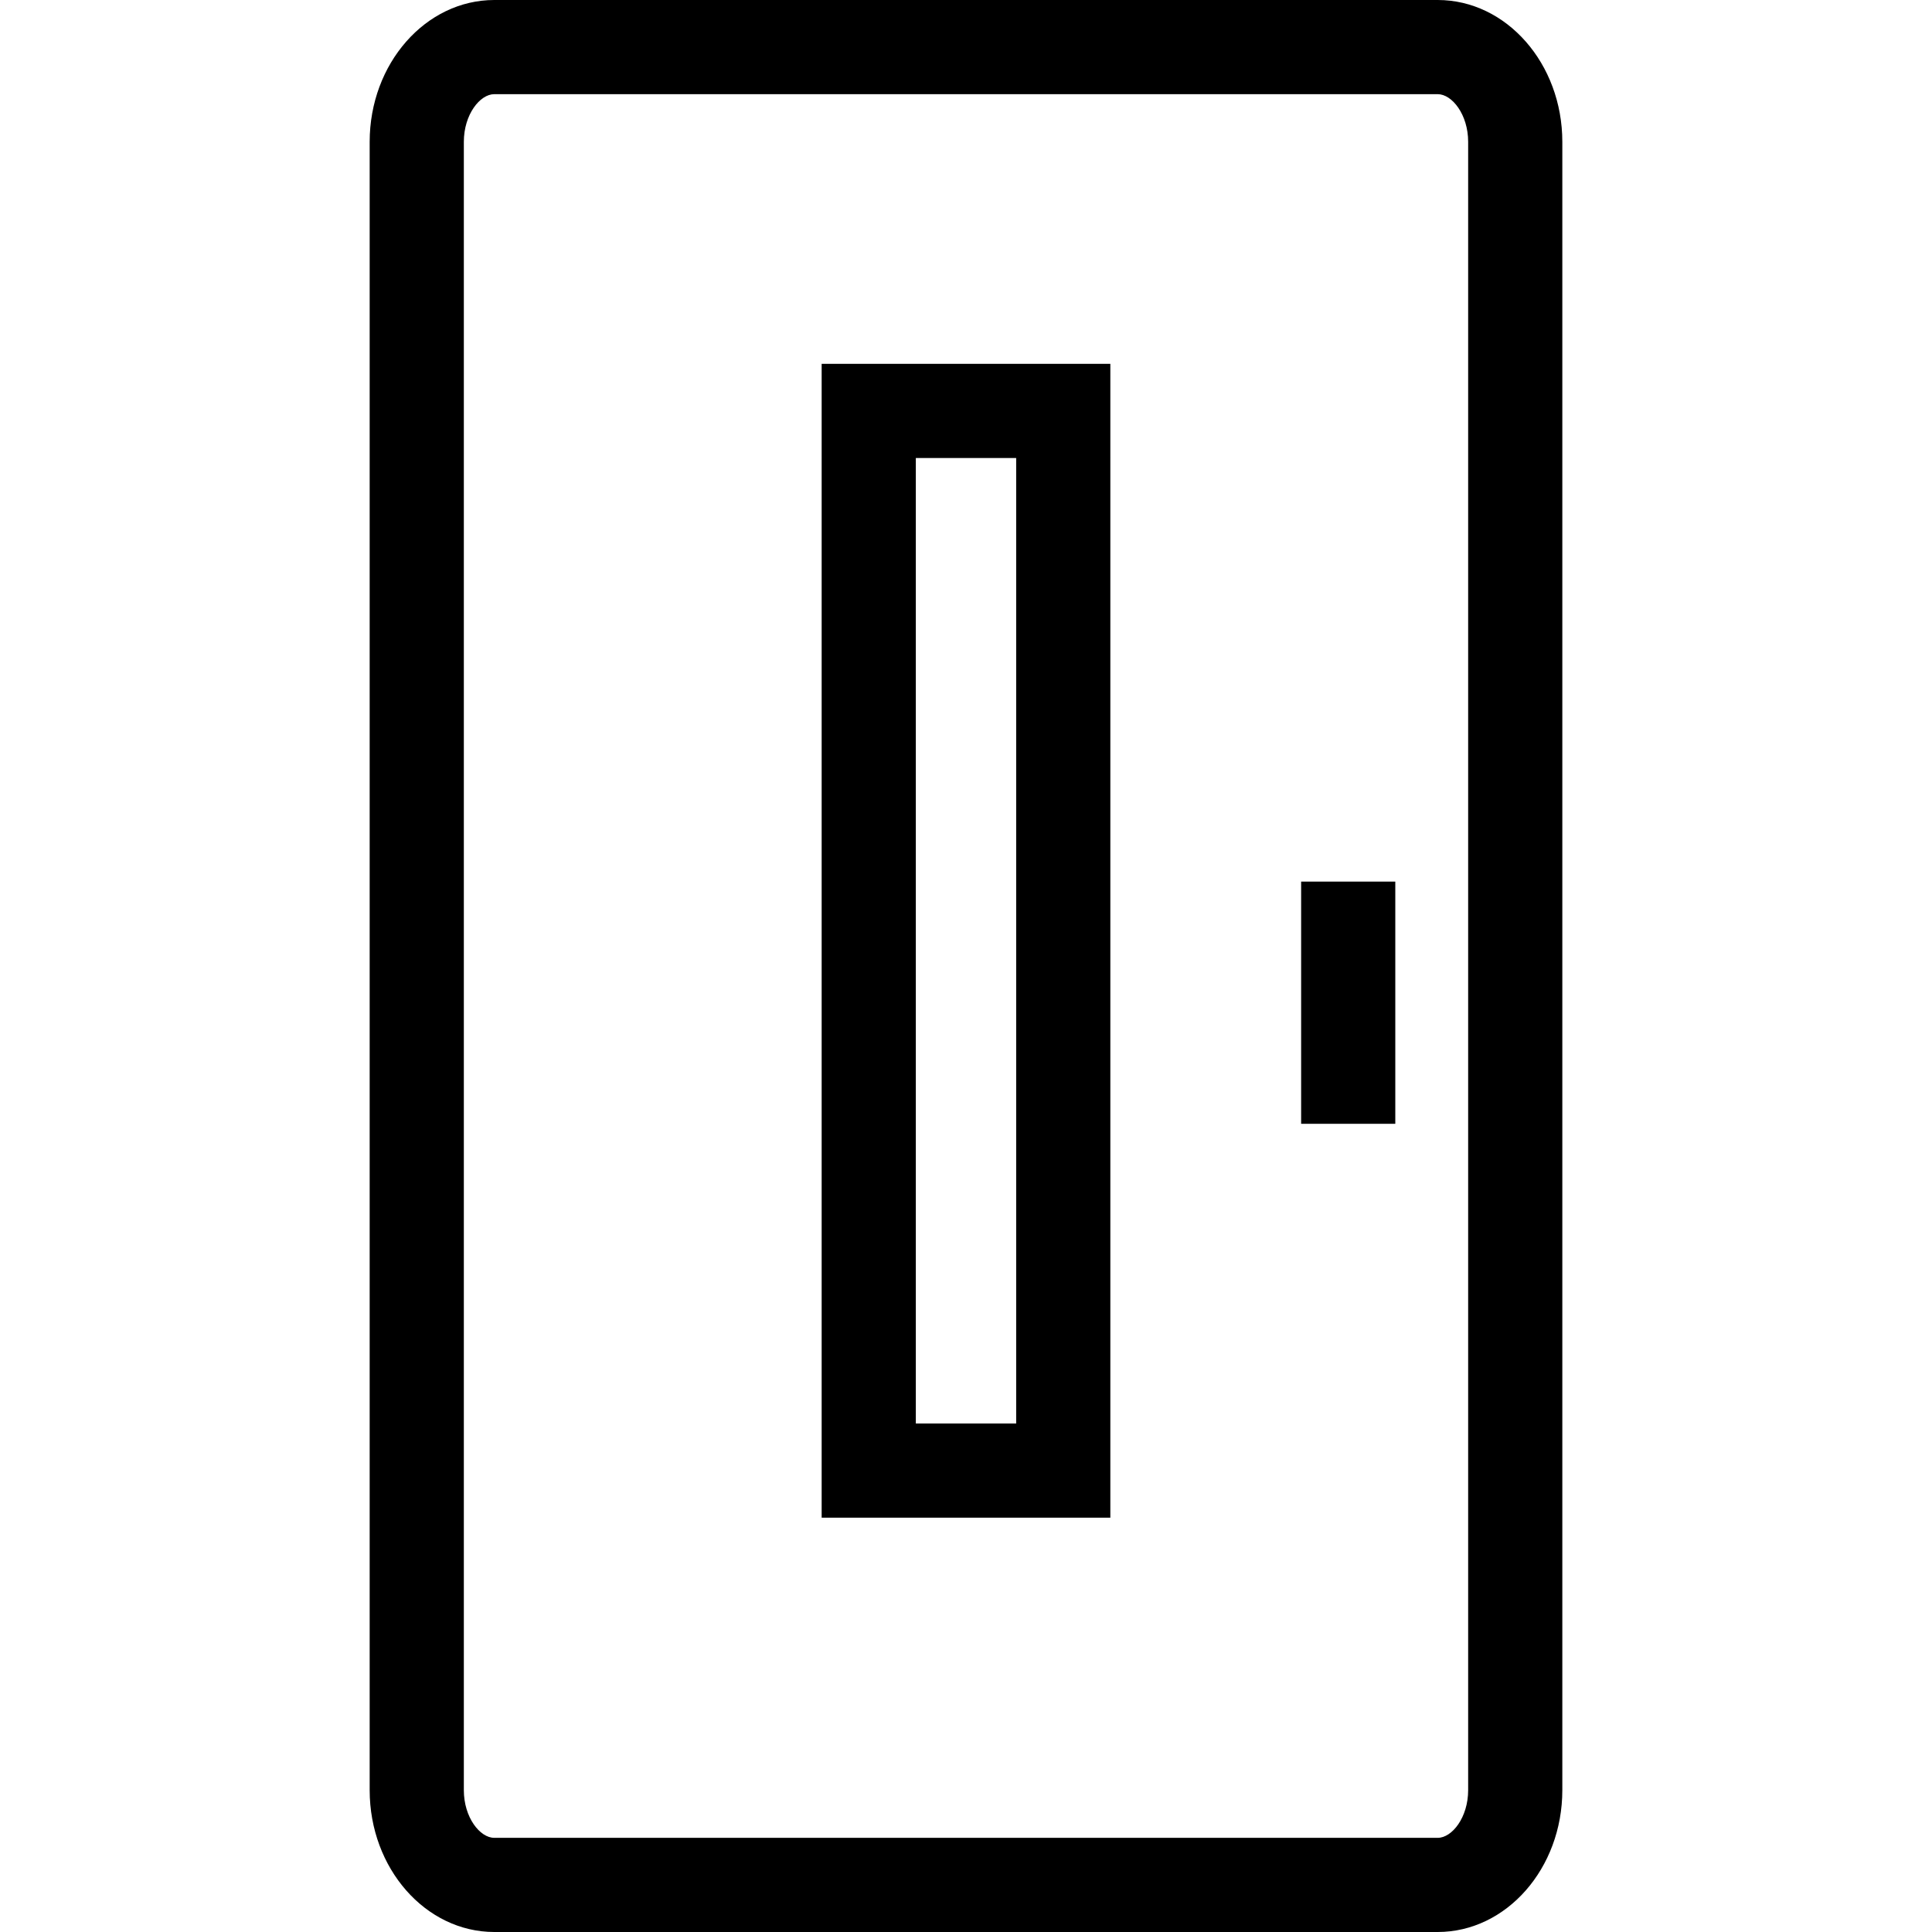
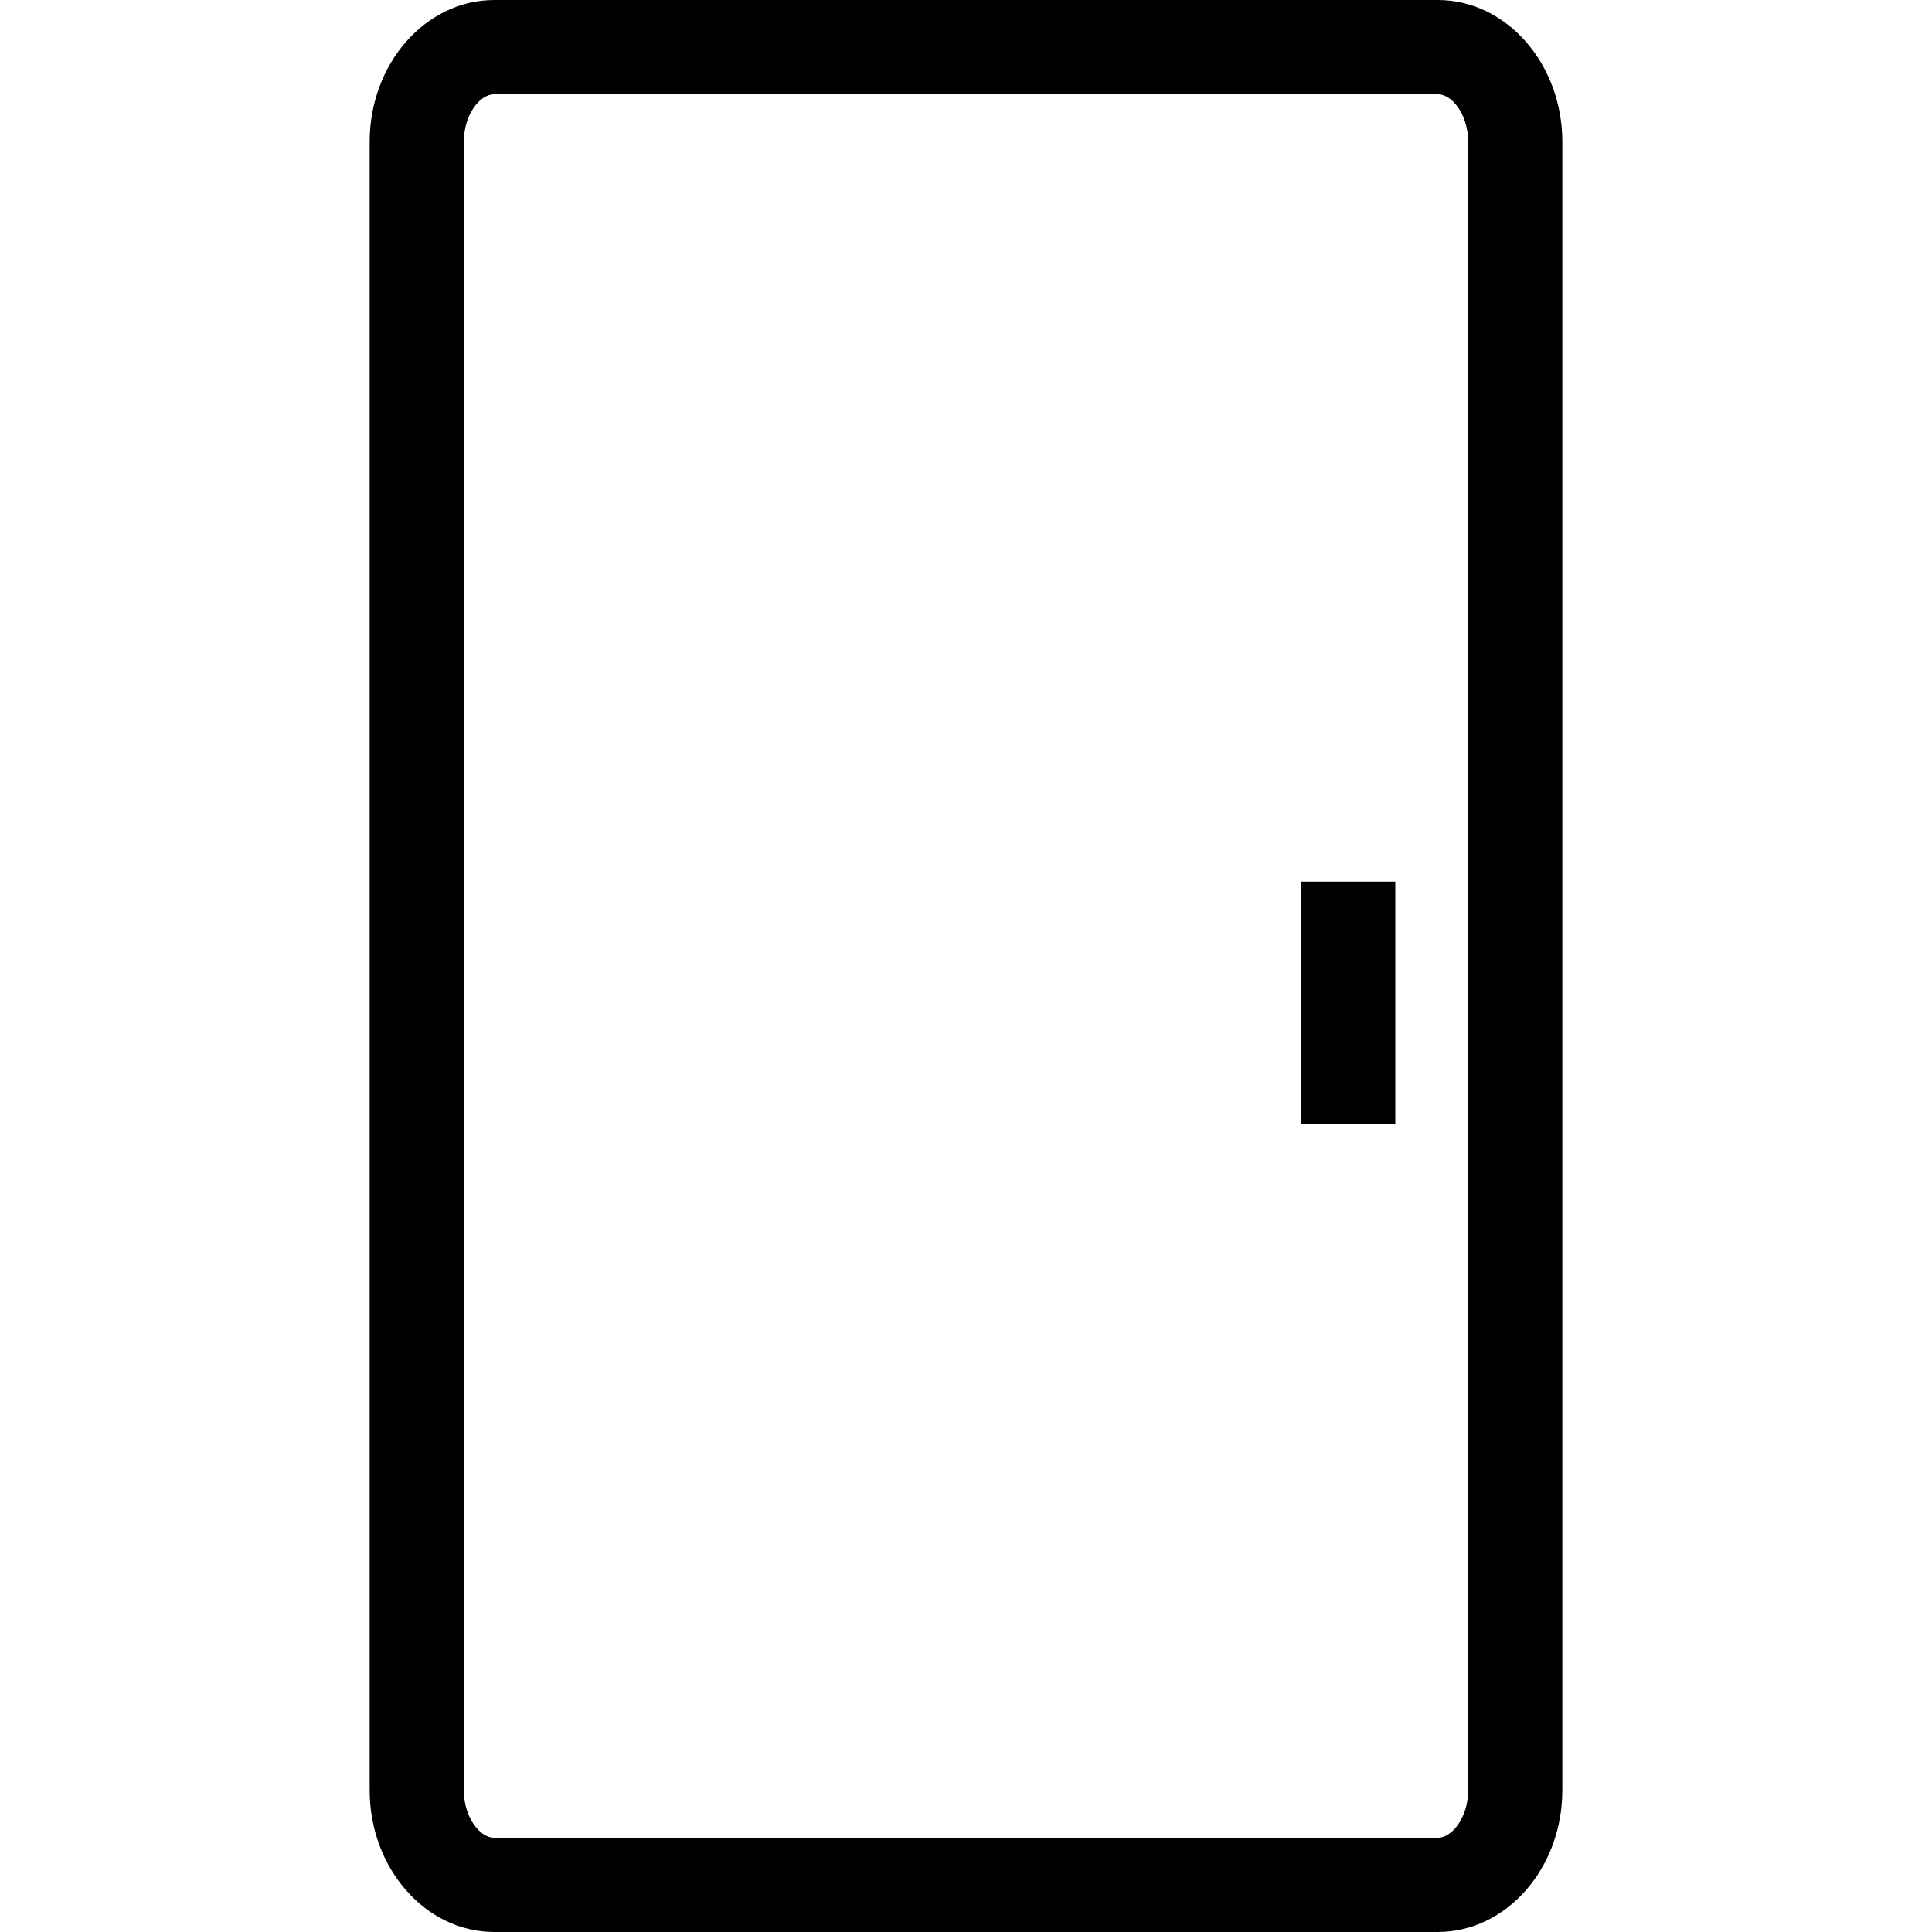
<svg xmlns="http://www.w3.org/2000/svg" fill="#000000" version="1.1" id="Capa_1" viewBox="0 0 348.78 348.78" xml:space="preserve">
  <g>
    <g>
      <path d="M259.543,0H89.236c-12.407,0-22.5,11.487-22.5,25.606v297.568c0,14.119,10.093,25.606,22.5,25.606h170.307    c12.407,0,22.5-11.487,22.5-25.606V25.606C282.043,11.487,271.95,0,259.543,0z M265.043,323.175c0,4.926-2.904,8.606-5.5,8.606    H89.236c-2.596,0-5.5-3.681-5.5-8.606V25.606c0-4.926,2.904-8.606,5.5-8.606h170.307c2.596,0,5.5,3.681,5.5,8.606V323.175z" />
      <rect x="234.89" y="159.153" width="17" height="43.724" />
-       <path d="M148.332,273.982h52.116V65.68h-52.116V273.982z M165.332,82.68h18.116v174.303h-18.116V82.68z" />
    </g>
    <g>
	</g>
    <g>
	</g>
    <g>
	</g>
    <g>
	</g>
    <g>
	</g>
    <g>
	</g>
    <g>
	</g>
    <g>
	</g>
    <g>
	</g>
    <g>
	</g>
    <g>
	</g>
    <g>
	</g>
    <g>
	</g>
    <g>
	</g>
    <g>
	</g>
  </g>
</svg>